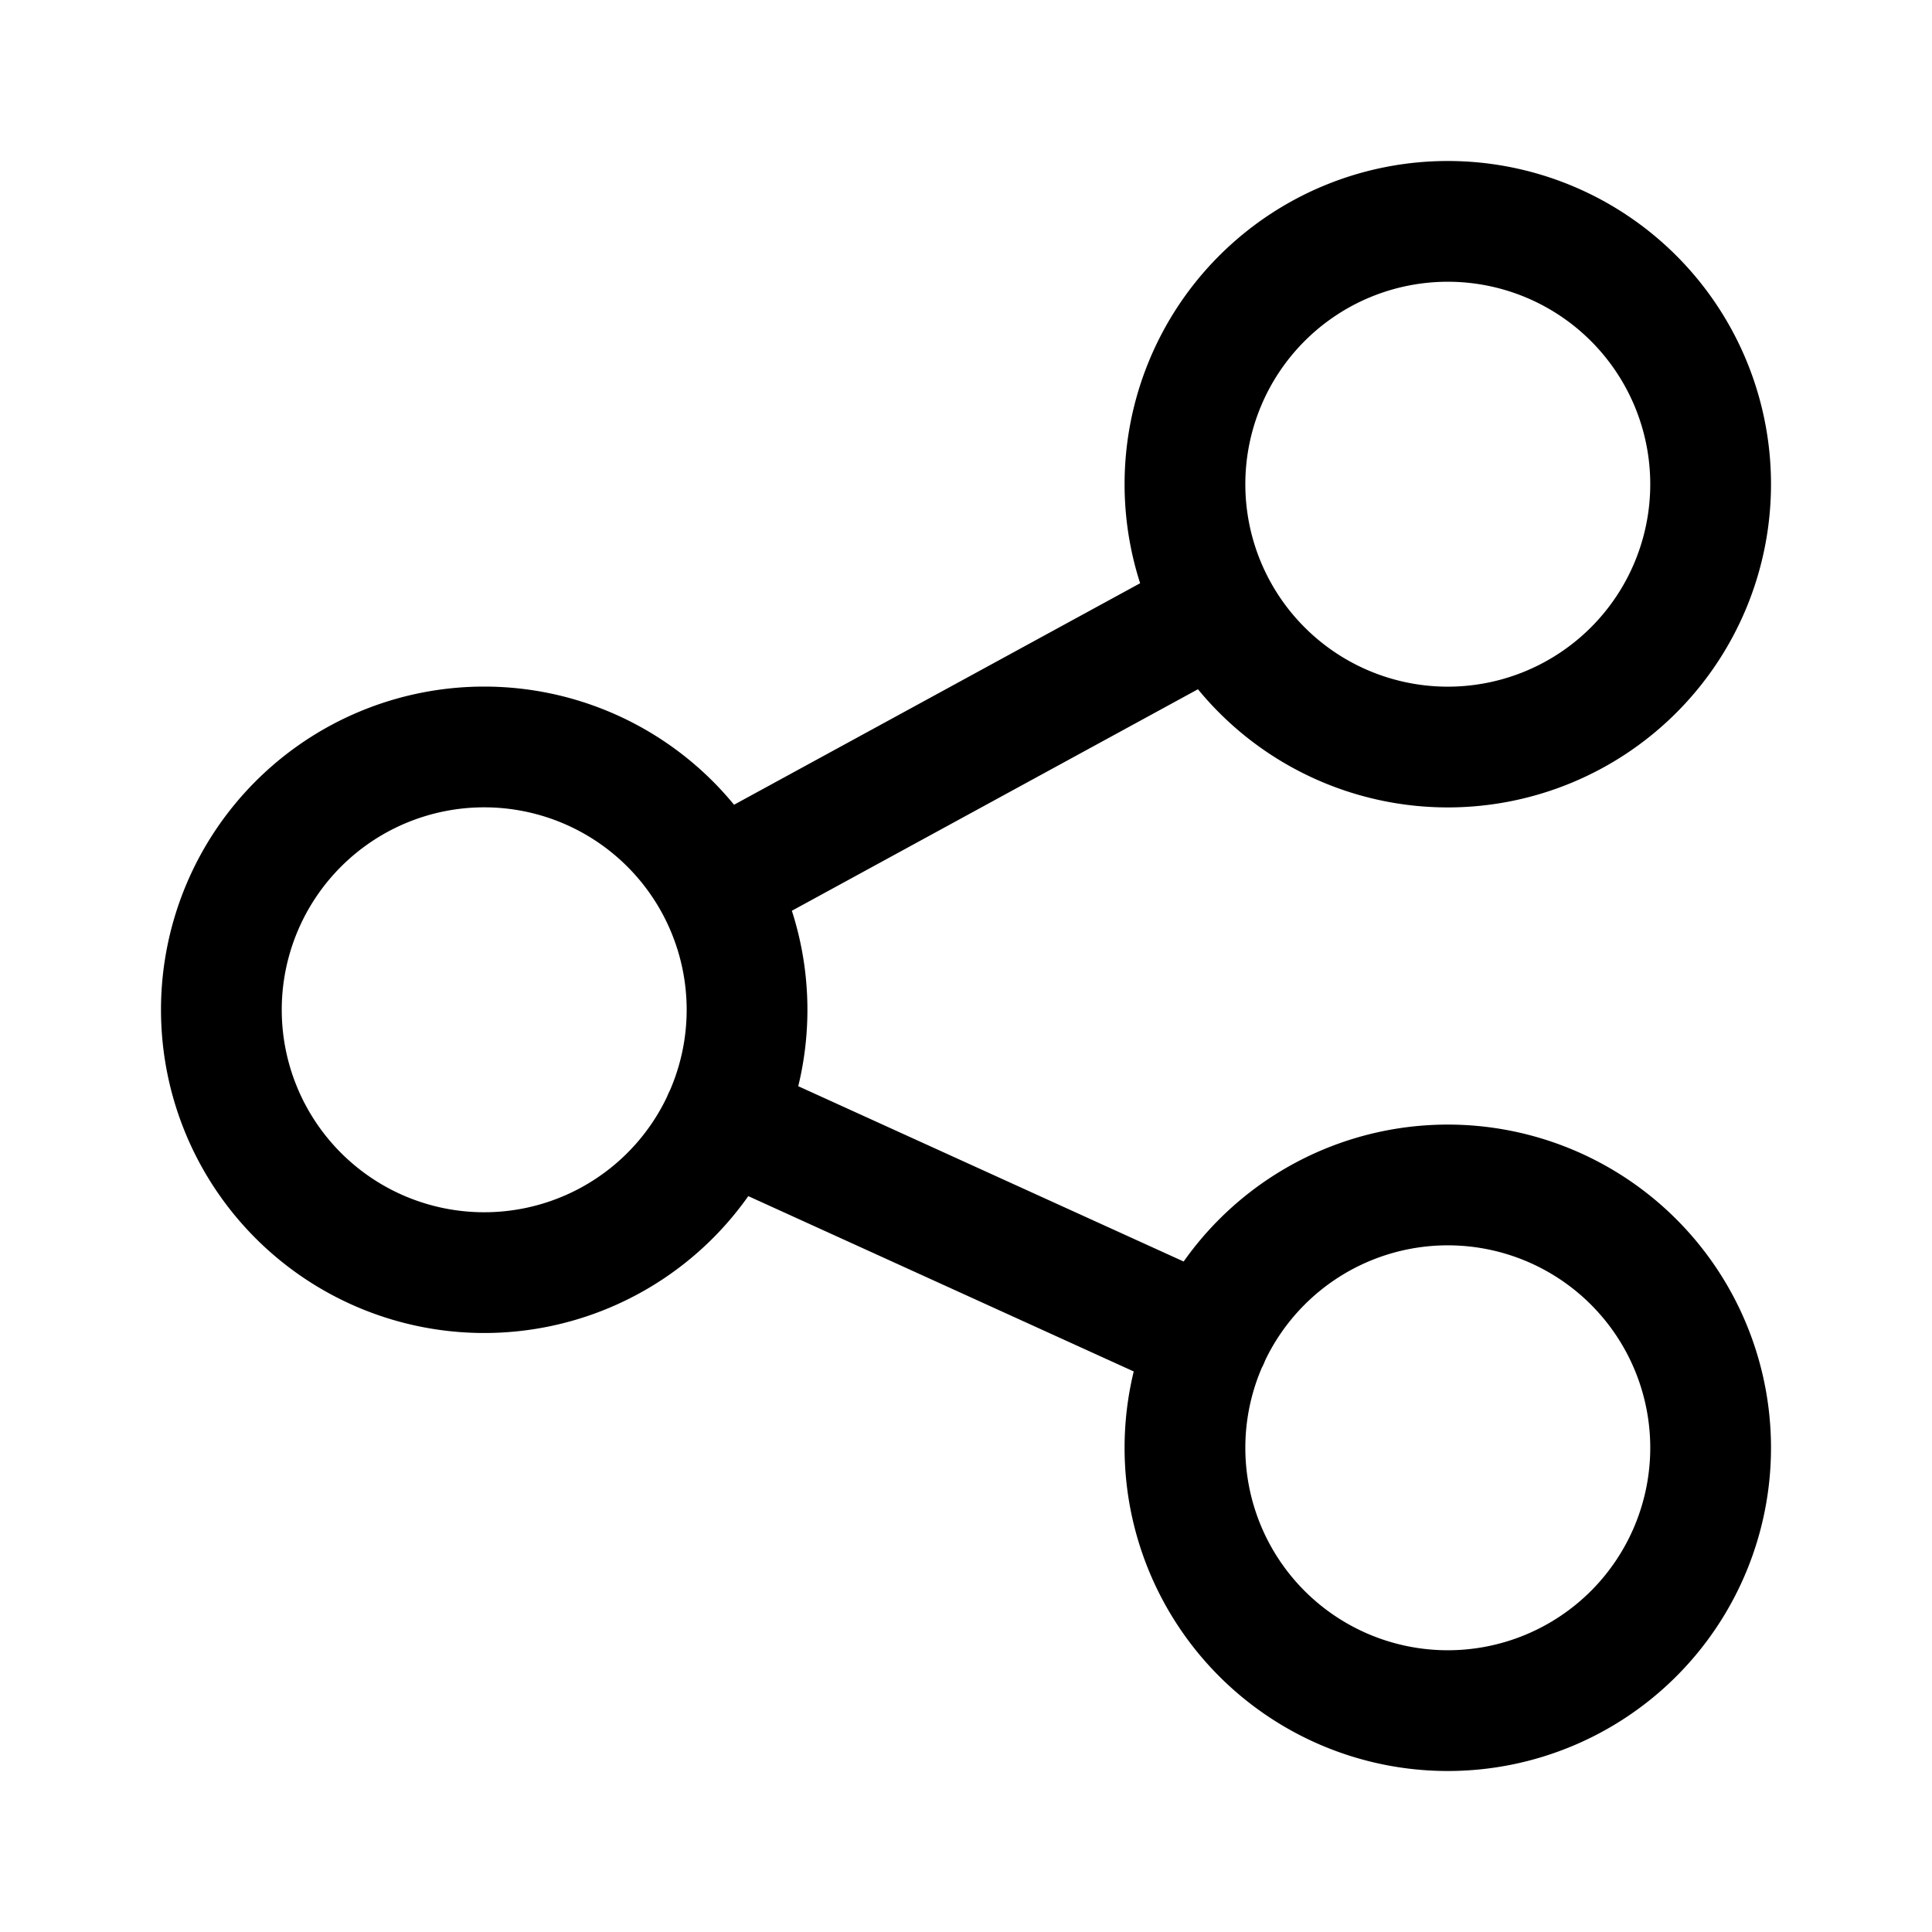
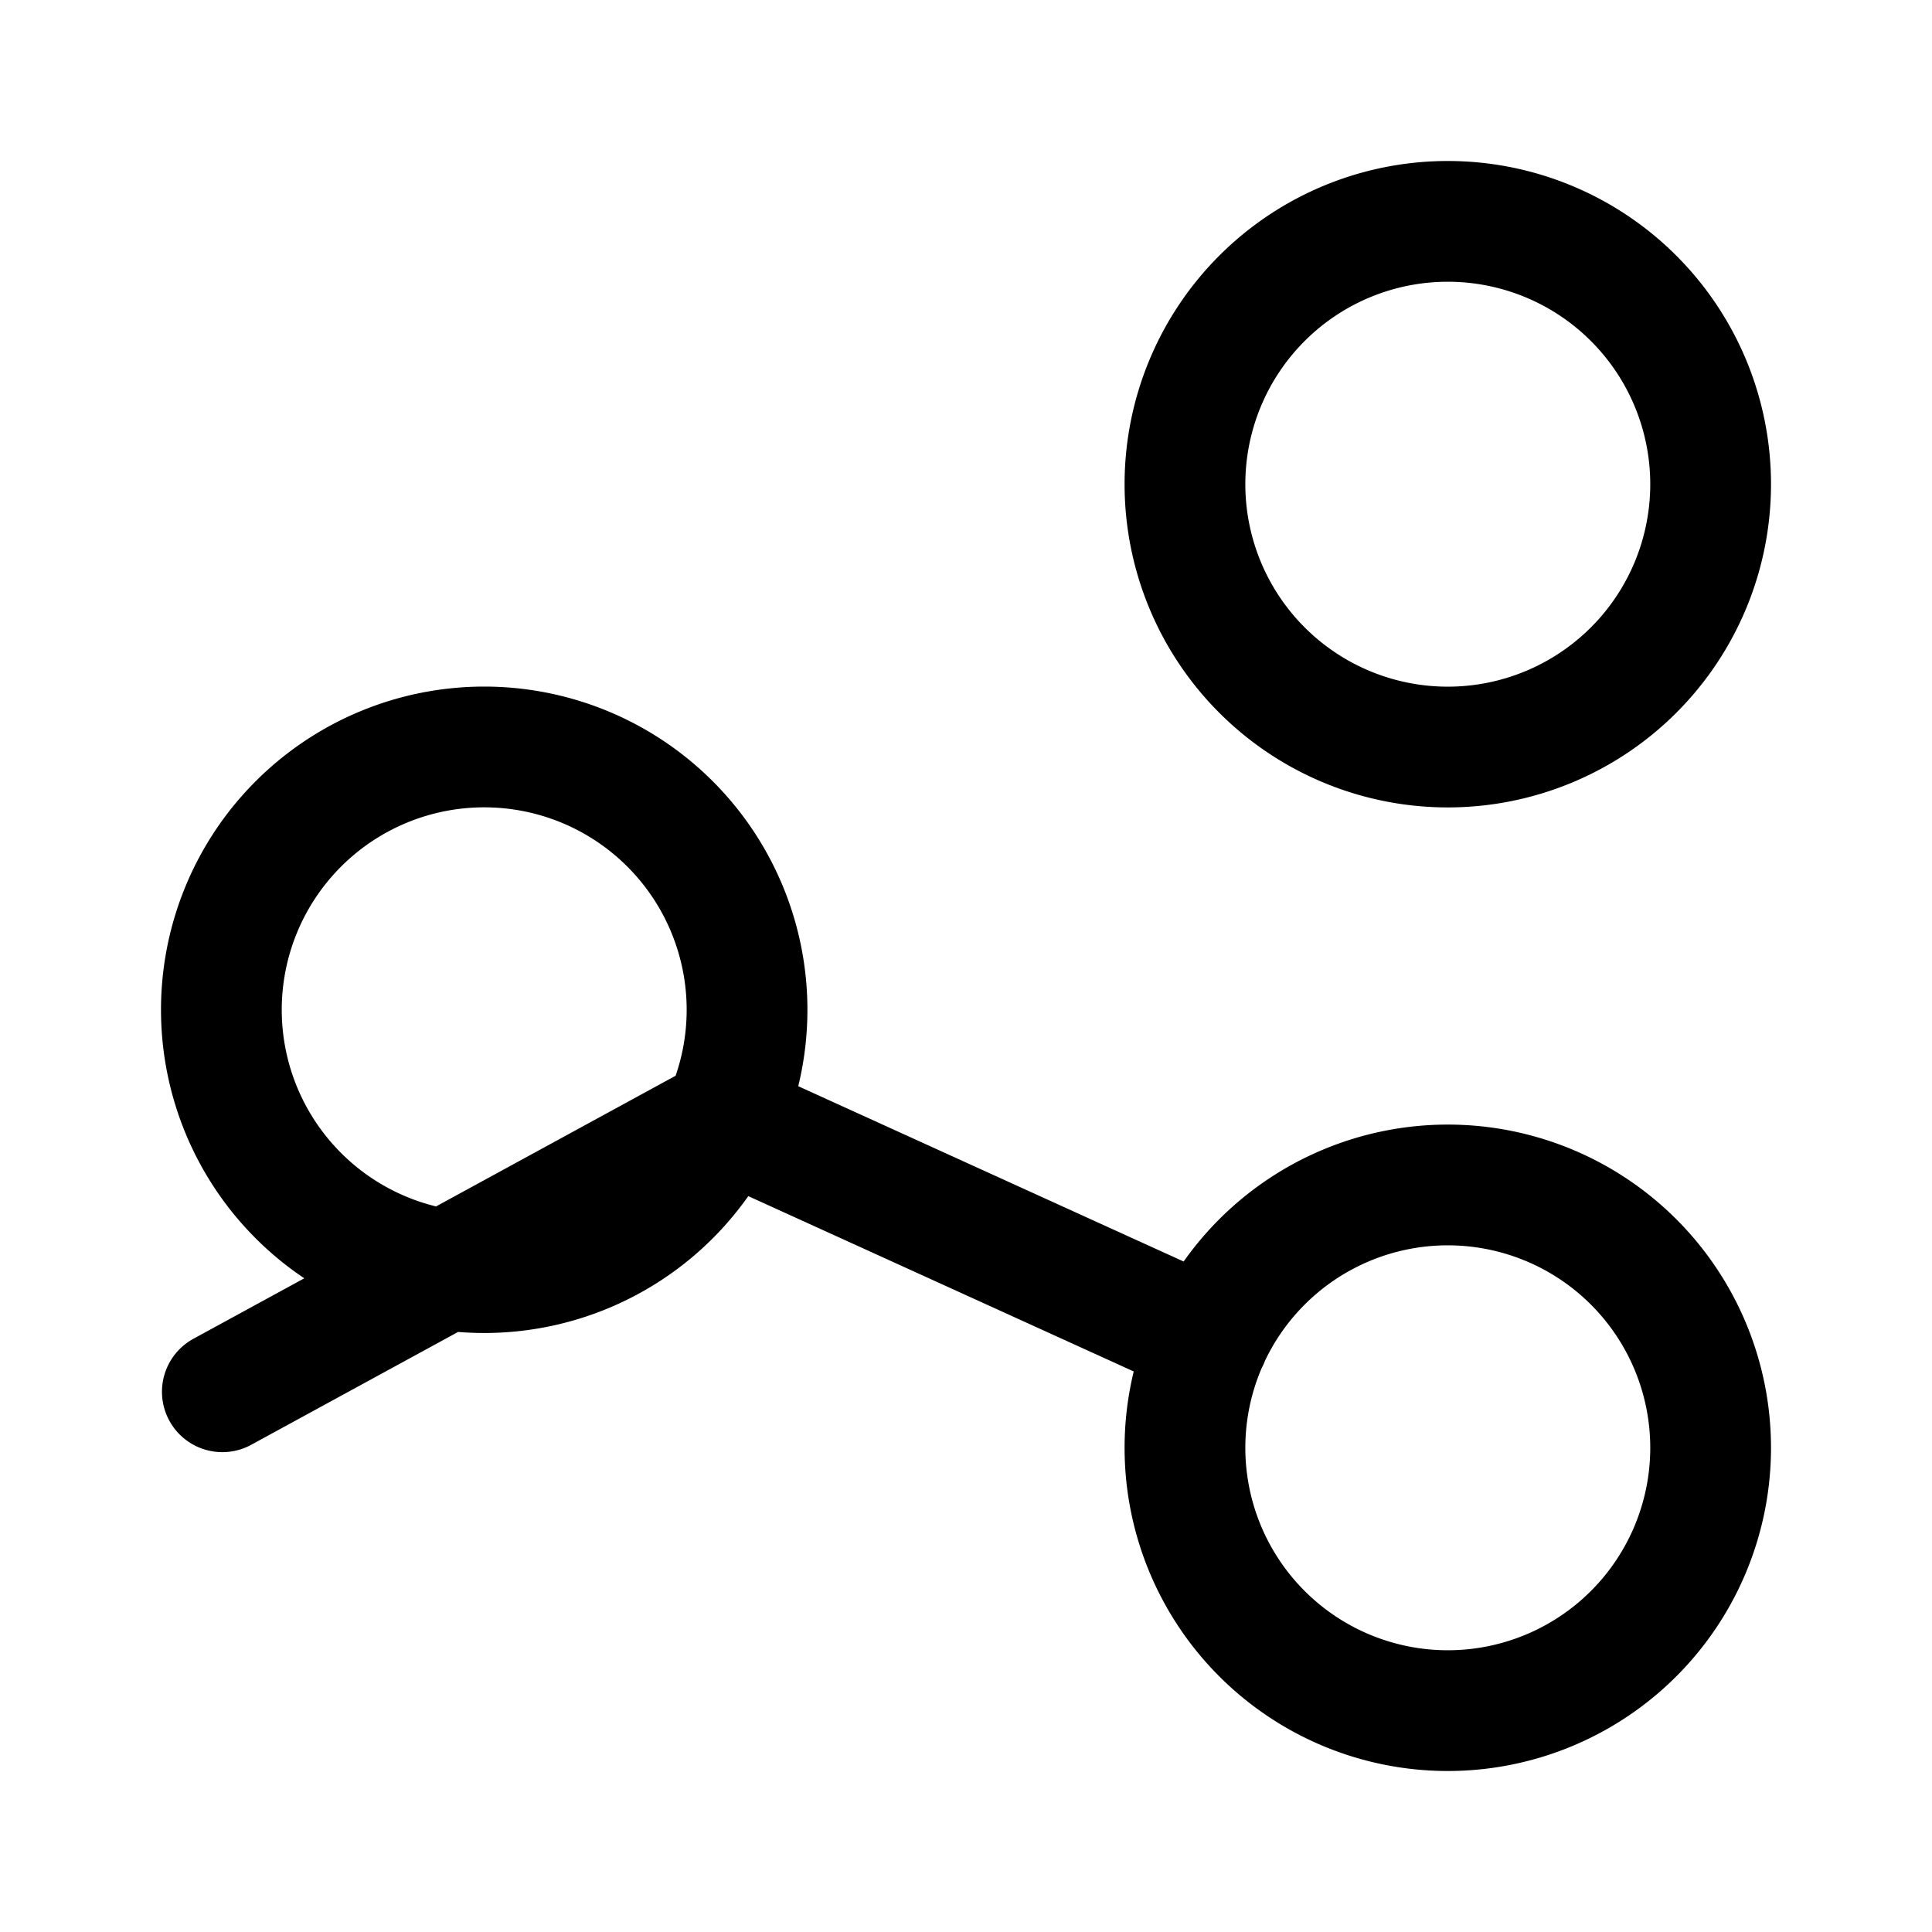
<svg xmlns="http://www.w3.org/2000/svg" width="800" height="800" viewBox="0 0 24 24">
-   <path fill="none" stroke="currentColor" stroke-linecap="round" stroke-linejoin="round" stroke-width="1.5" d="M6.015 15.809a3.265 3.265 0 1 0 0-6.53a3.265 3.265 0 0 0 0 6.53m11.97-6.529a3.265 3.265 0 1 0 0-6.53a3.265 3.265 0 0 0 0 6.53m0 11.97a3.265 3.265 0 1 0 0-6.53a3.265 3.265 0 0 0 0 6.53m-2.971-4.614l-6.028-2.742m6.126-6.312l-6.224 3.395" />
+   <path fill="none" stroke="currentColor" stroke-linecap="round" stroke-linejoin="round" stroke-width="1.5" d="M6.015 15.809a3.265 3.265 0 1 0 0-6.53a3.265 3.265 0 0 0 0 6.53m11.97-6.529a3.265 3.265 0 1 0 0-6.53a3.265 3.265 0 0 0 0 6.53m0 11.97a3.265 3.265 0 1 0 0-6.53a3.265 3.265 0 0 0 0 6.53m-2.971-4.614l-6.028-2.742l-6.224 3.395" />
</svg>